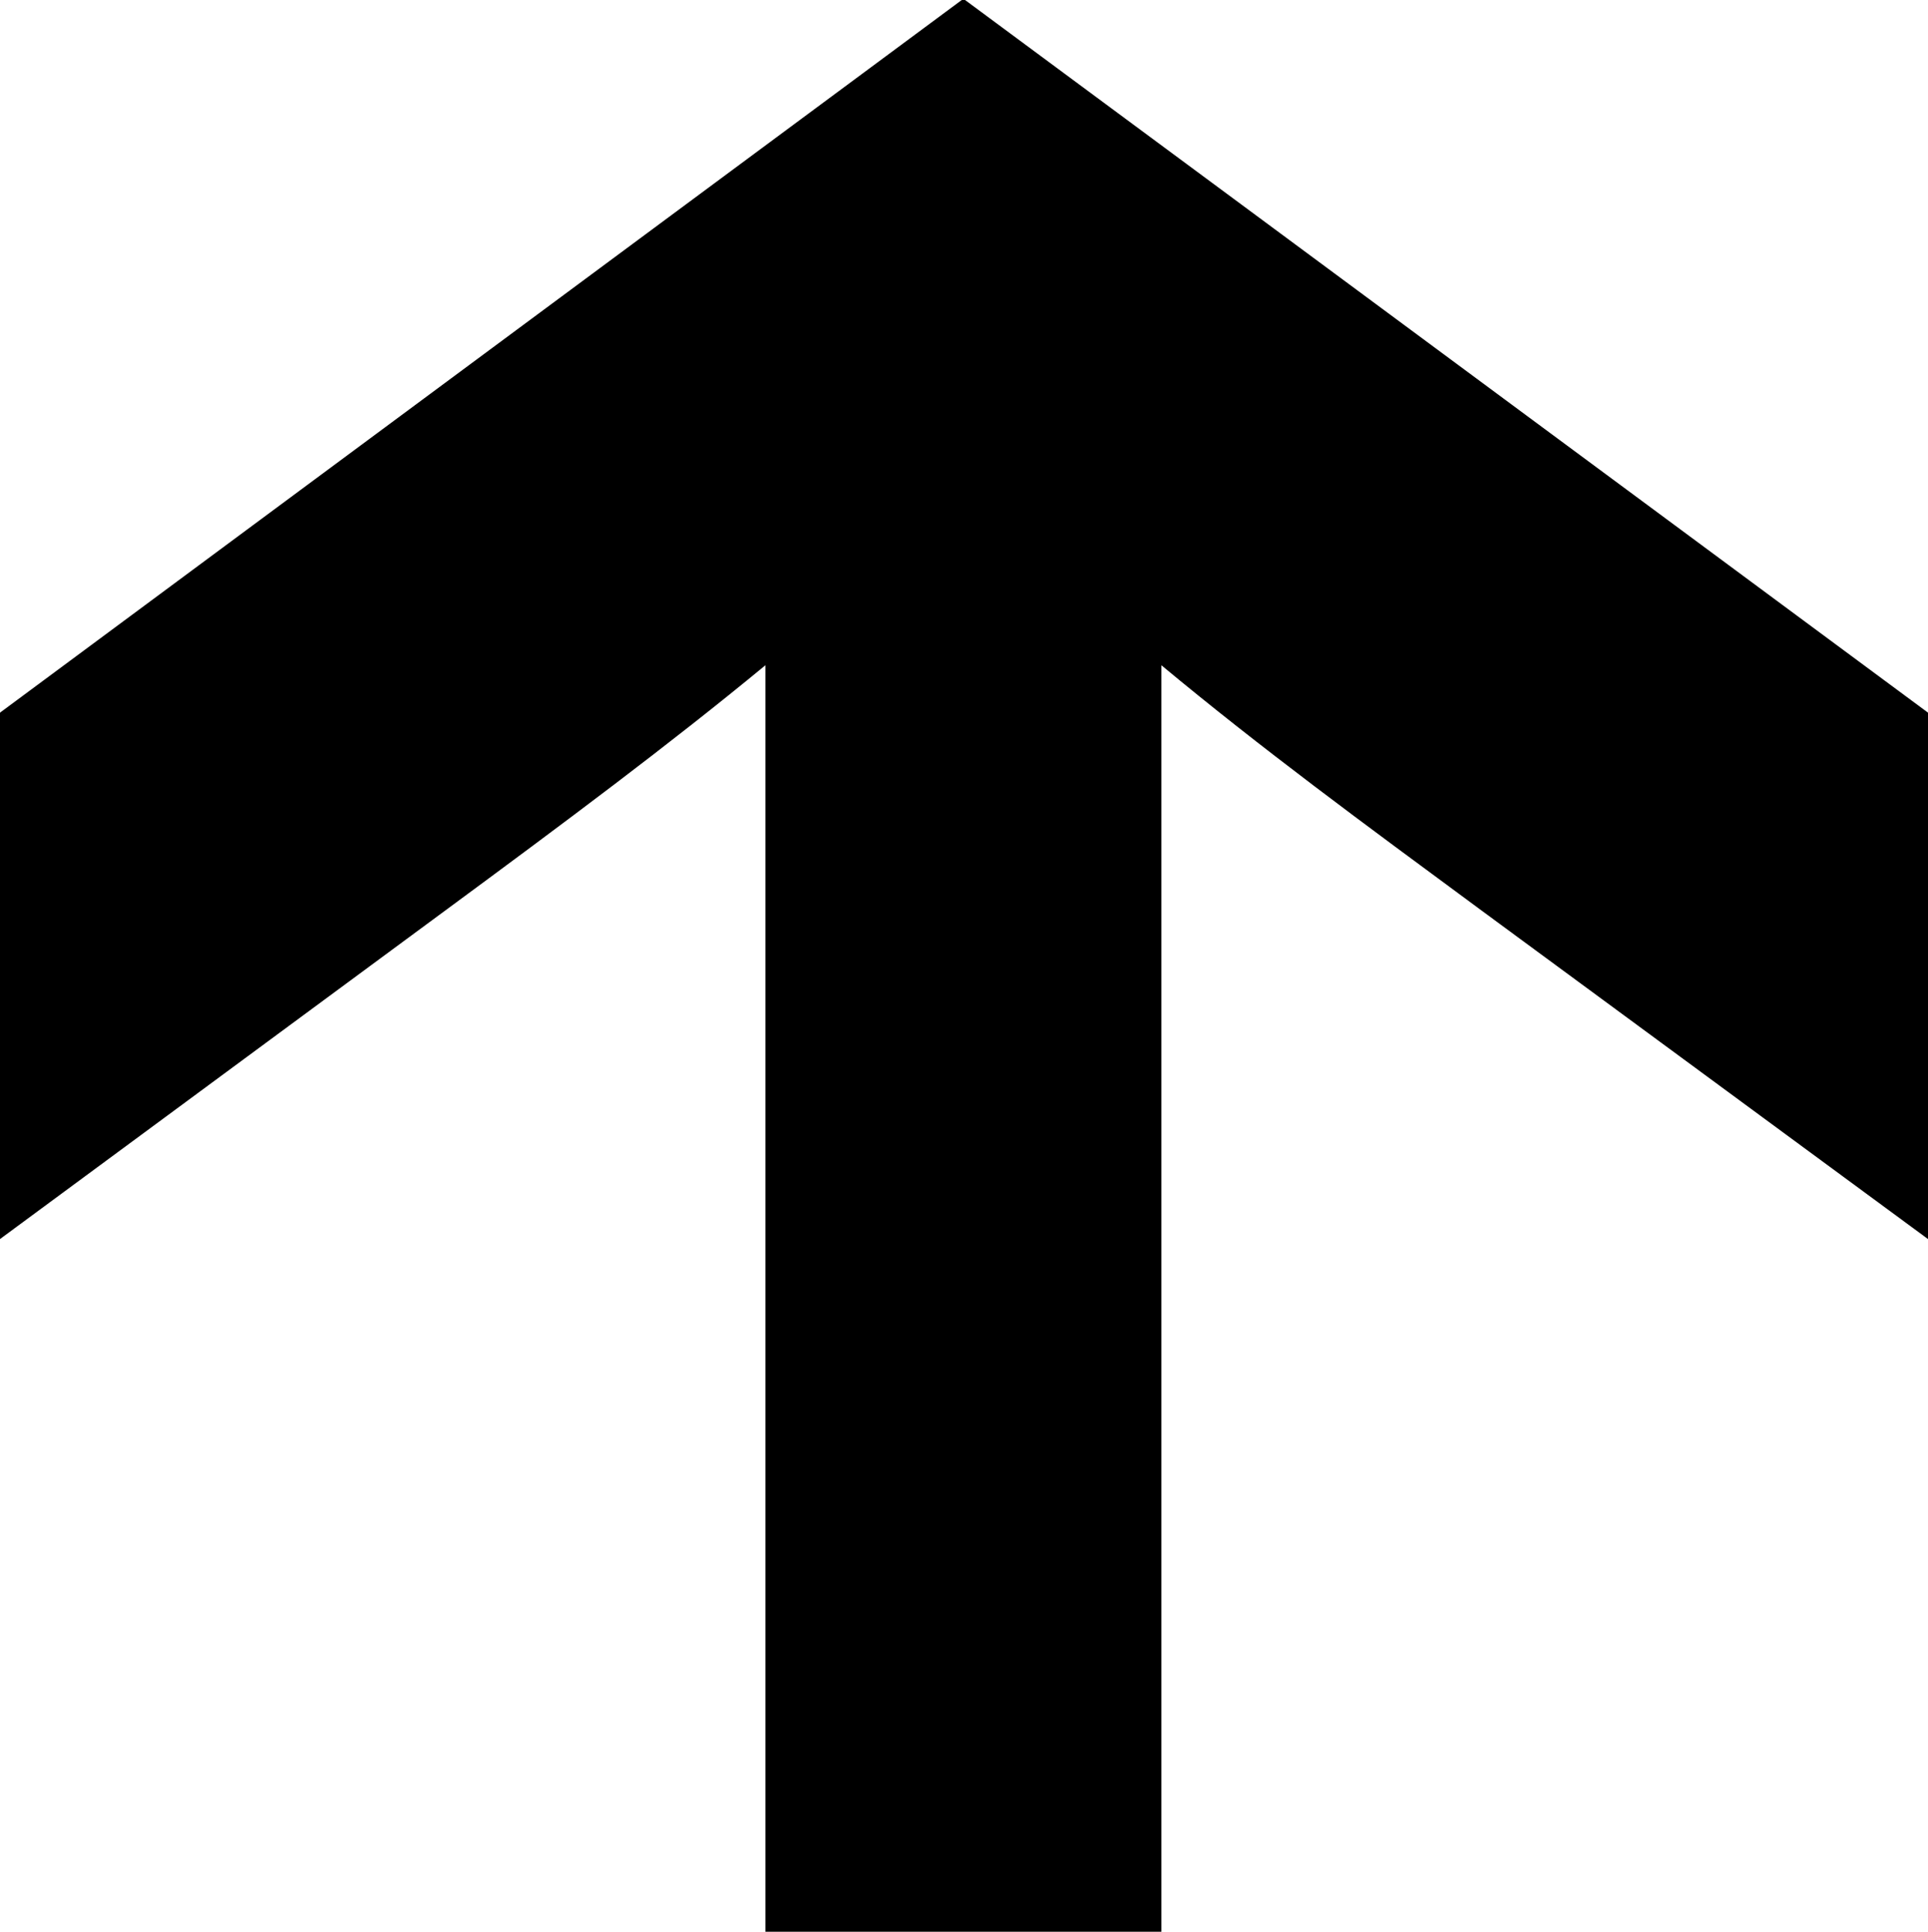
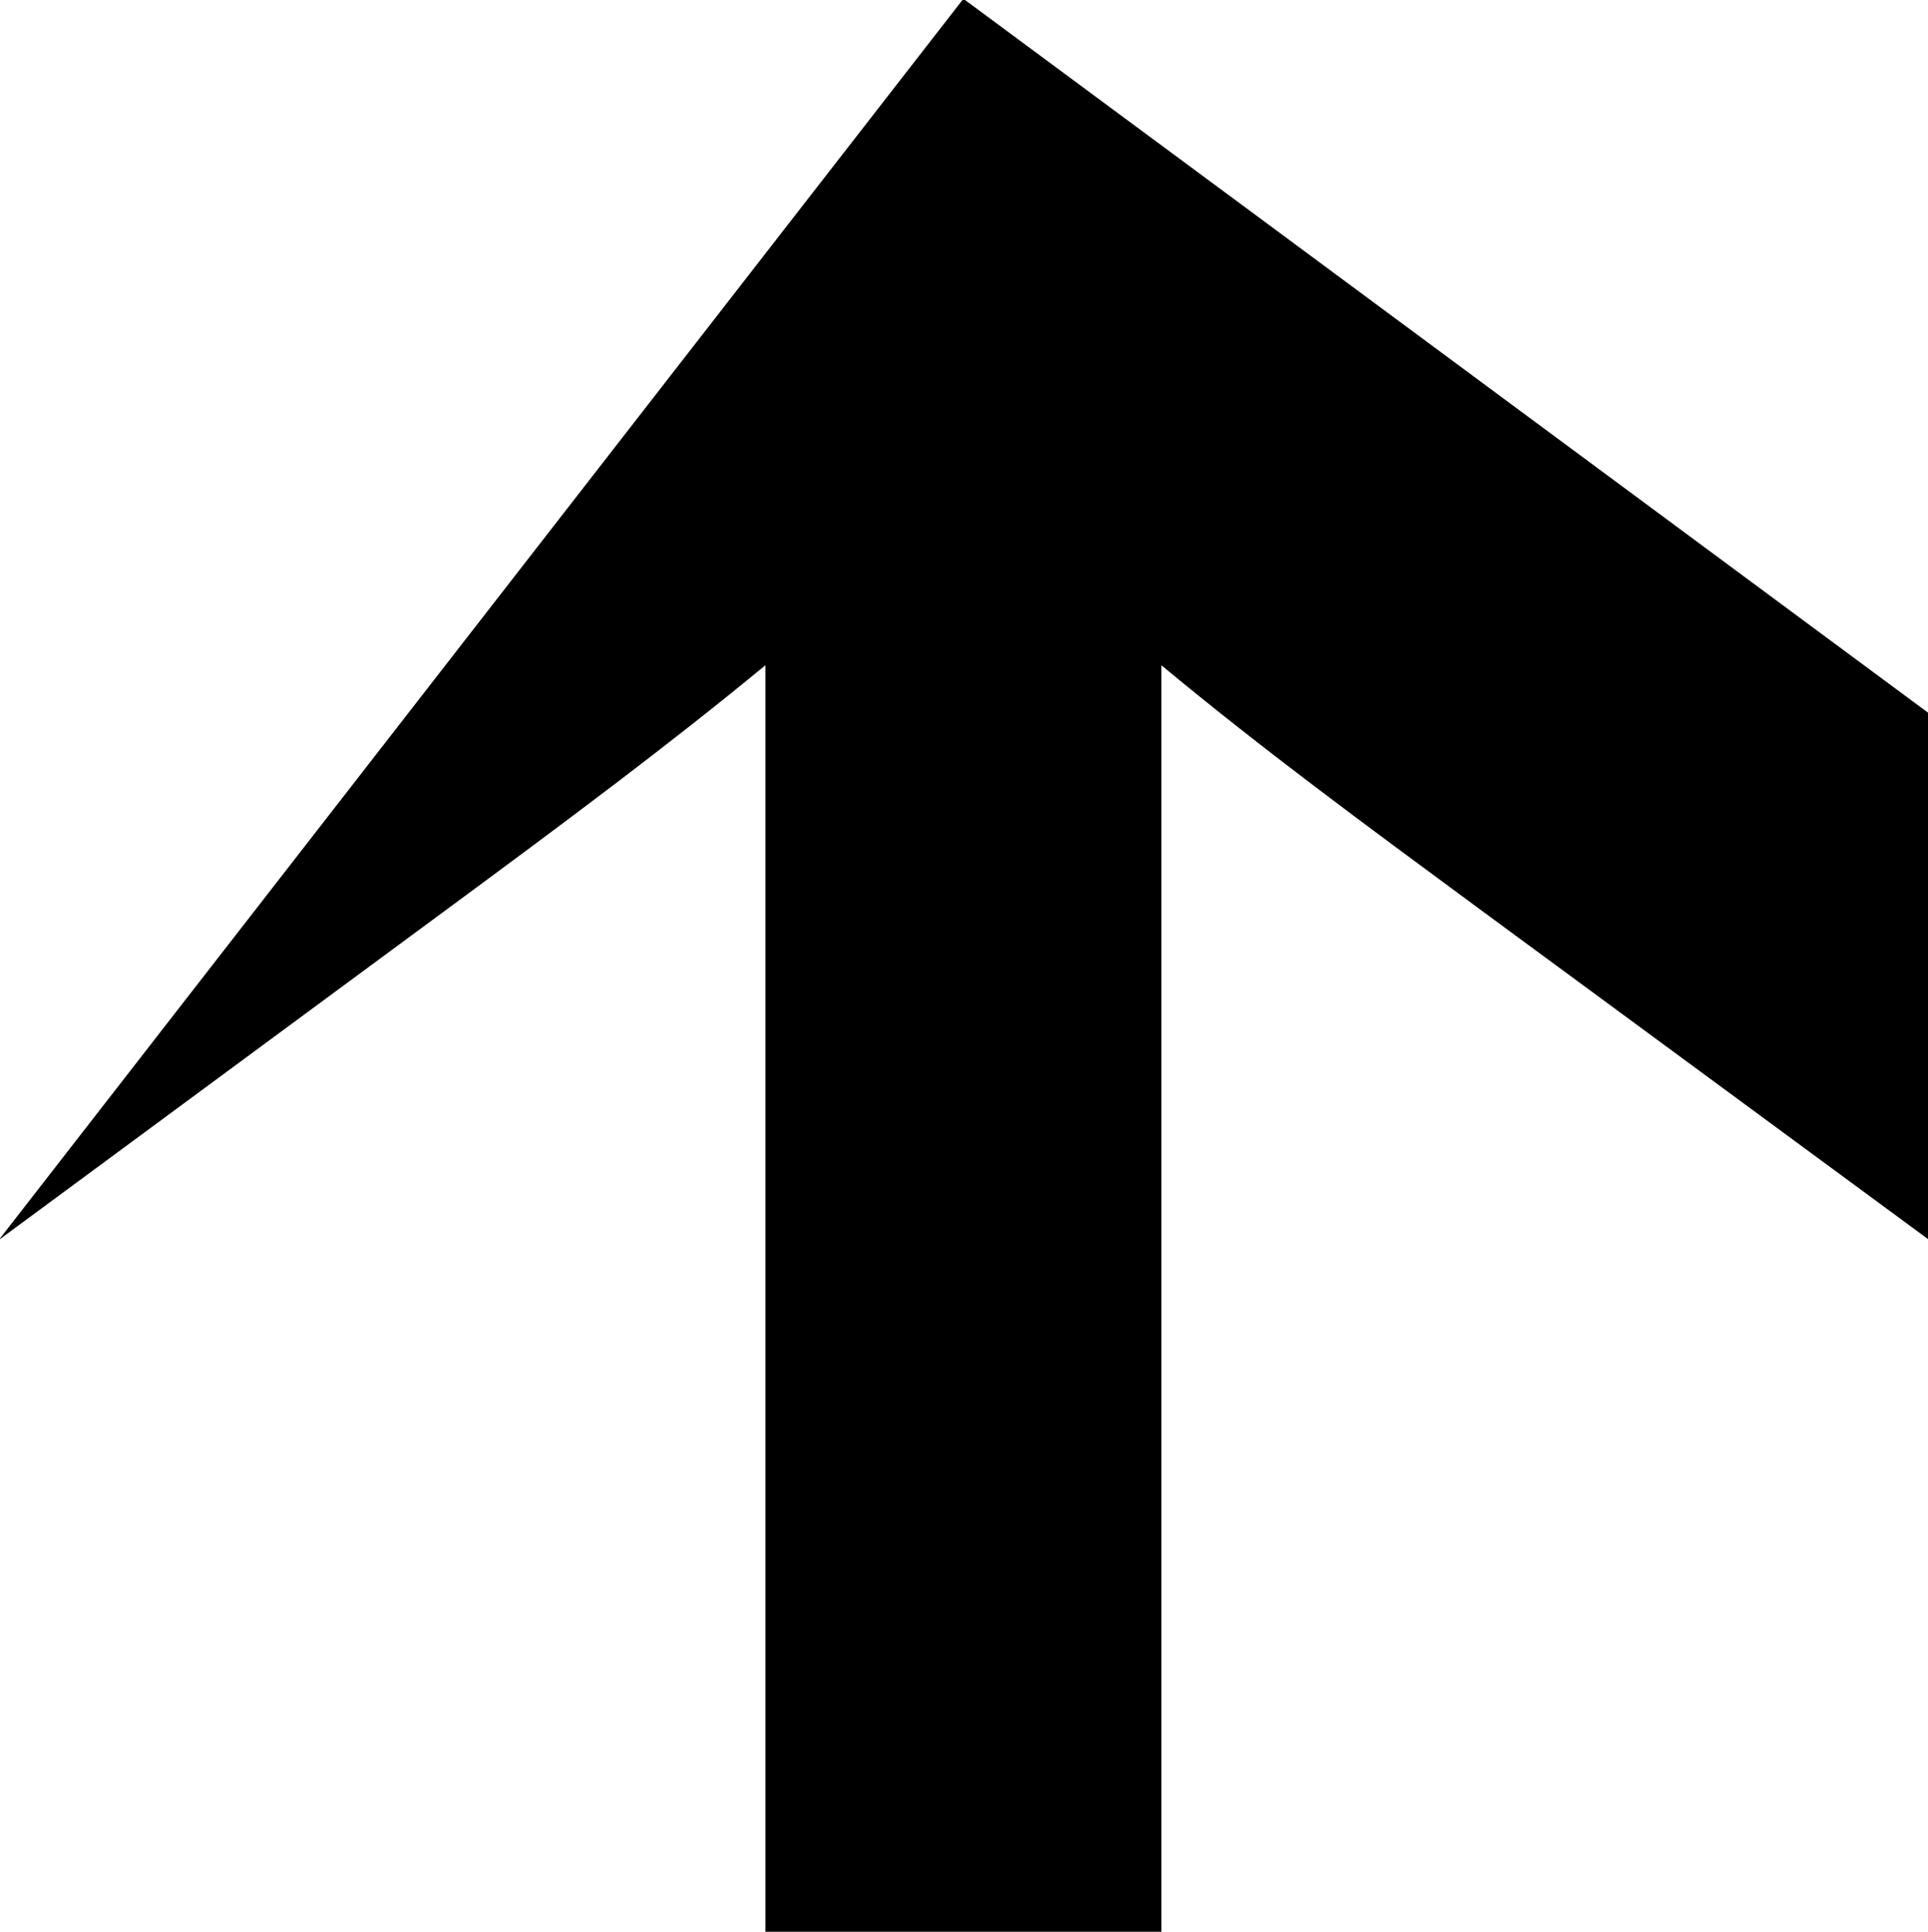
<svg xmlns="http://www.w3.org/2000/svg" width="15.97" height="16" viewBox="0 0 15.97 16">
  <defs>
    <style>
      .cls-1 {
        fill-rule: evenodd;
      }
    </style>
  </defs>
-   <path id="向上箭头" class="cls-1" d="M2342.92,3764.3l8,5.92v4.36l-3.71-2.73c-0.99-.73-1.82-1.34-2.65-2.03v10.5h-3.28v-10.5c-0.8.66-1.66,1.3-2.65,2.03l-3.7,2.73v-4.36Z" transform="translate(-2334.94 -3764.31)" />
+   <path id="向上箭头" class="cls-1" d="M2342.92,3764.3l8,5.92v4.36l-3.71-2.73c-0.99-.73-1.82-1.34-2.65-2.03v10.5h-3.28v-10.5c-0.8.66-1.66,1.3-2.65,2.03l-3.7,2.73Z" transform="translate(-2334.94 -3764.31)" />
</svg>